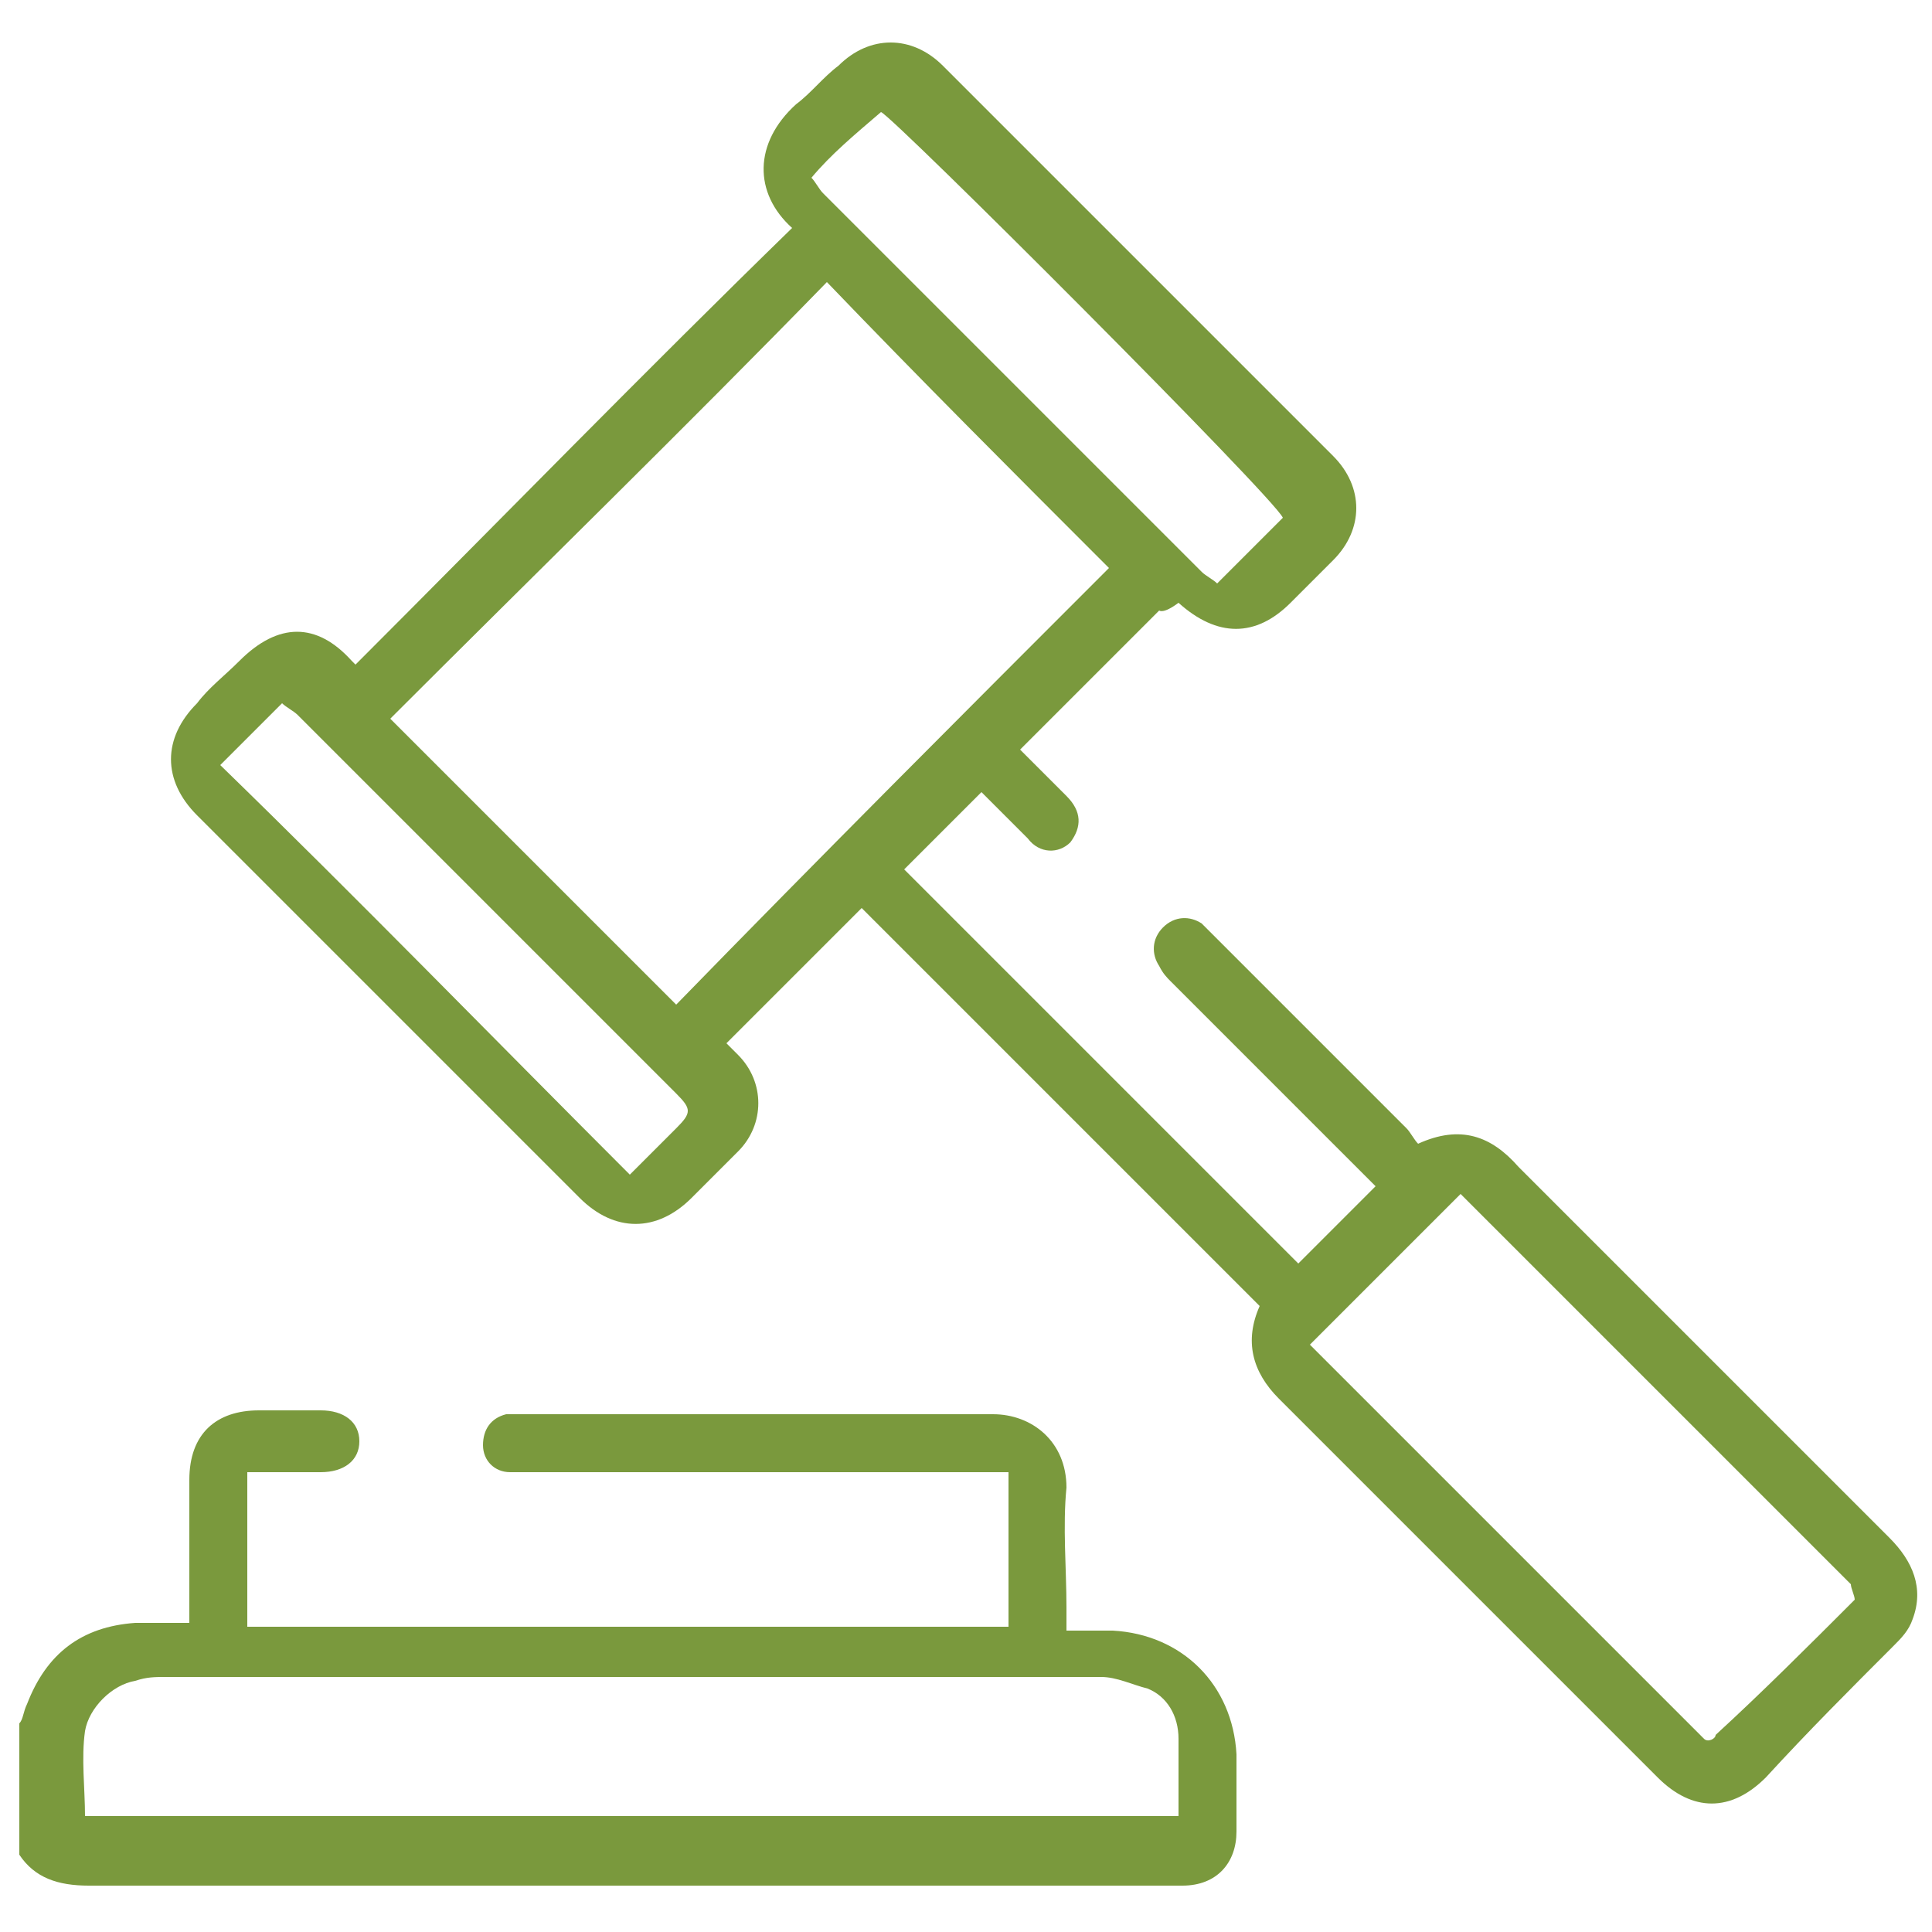
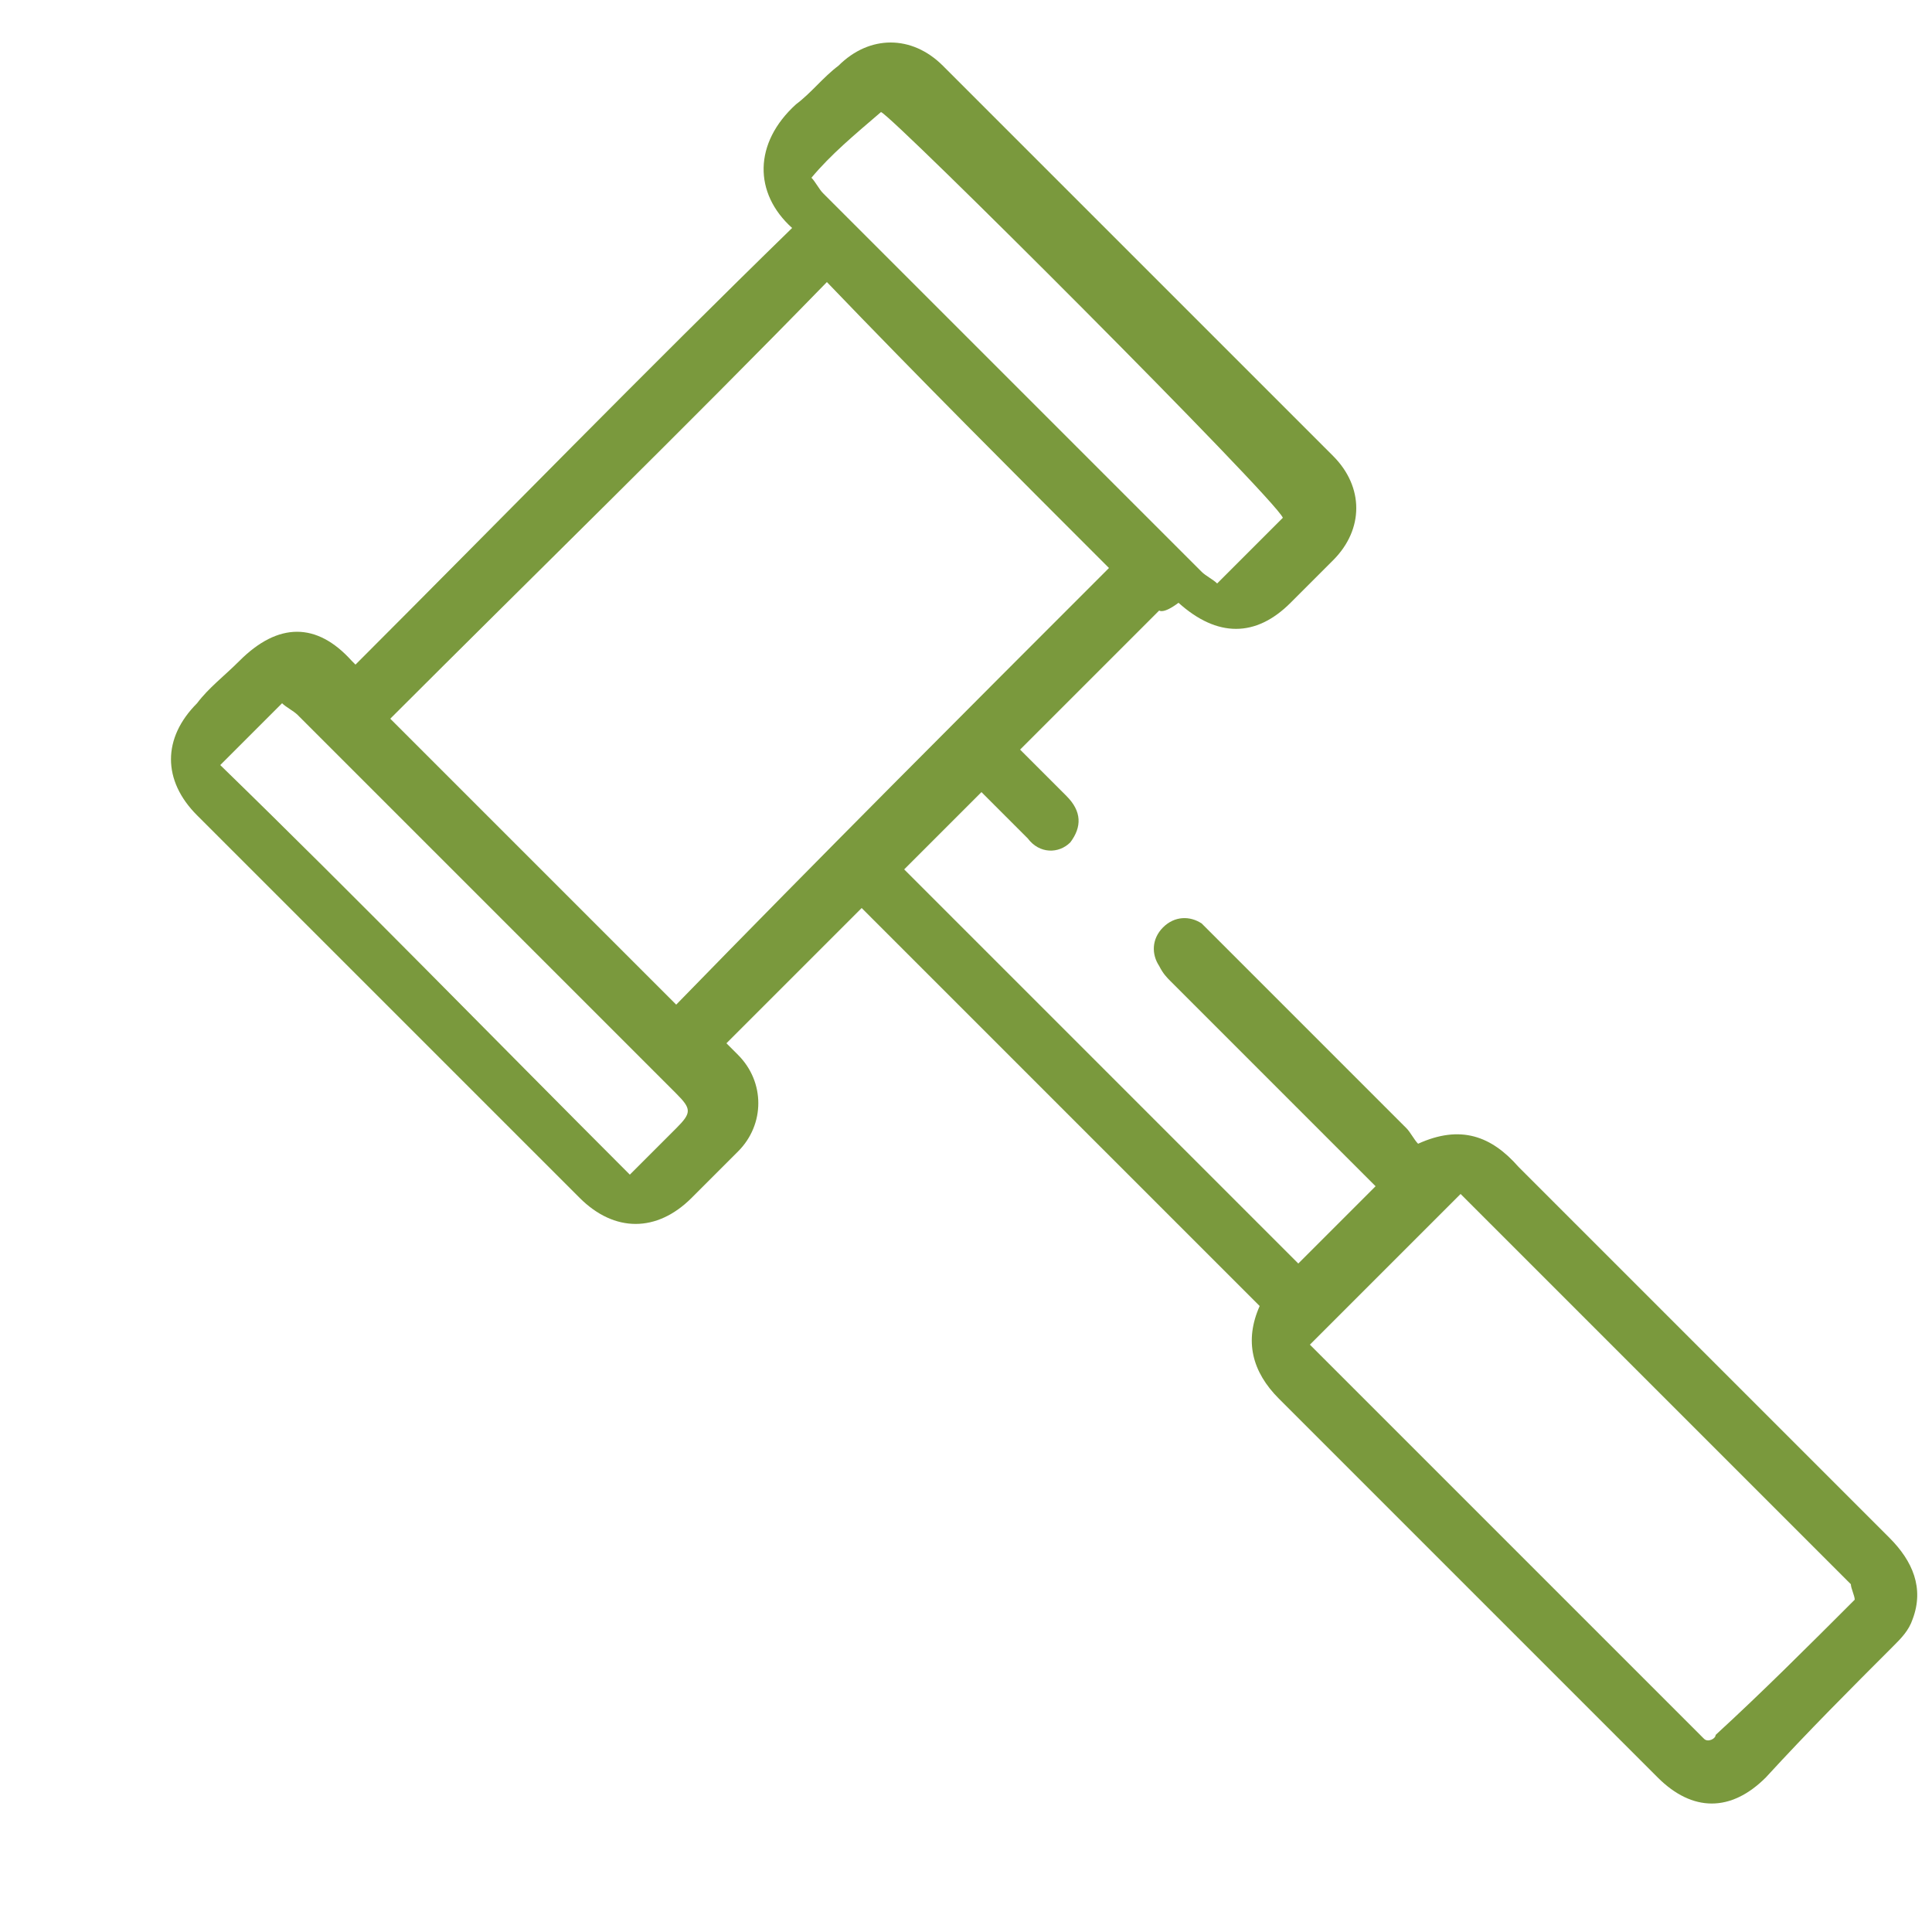
<svg xmlns="http://www.w3.org/2000/svg" version="1.1" id="Layer_1" x="0px" y="0px" viewBox="0 0 50 50" style="enable-background:new 0 0 50 50;" xml:space="preserve">
  <style type="text/css">
	.st0{fill:#7A993D;}
</style>
  <g>
-     <path class="st0" d="M0.5,44.6c0.1-0.1,0.1-0.3,0.2-0.5c0.5-1.3,1.4-2,2.8-2.1c0.4,0,0.8,0,1.4,0c0-0.3,0-0.4,0-0.6   c0-1,0-2.1,0-3.1c0-1.2,0.7-1.8,1.8-1.8c0.6,0,1.1,0,1.6,0c0.6,0,1,0.3,1,0.8c0,0.5-0.4,0.8-1,0.8c-0.6,0-1.3,0-1.9,0   c0,1.3,0,2.6,0,4c6.5,0,13.1,0,19.7,0c0-1.3,0-2.6,0-4c-0.2,0-0.4,0-0.6,0c-4,0-8,0-11.9,0c-0.1,0-0.3,0-0.4,0   c-0.4,0-0.7-0.3-0.7-0.7c0-0.4,0.2-0.7,0.6-0.8c0.1,0,0.3,0,0.4,0c4.1,0,8.1,0,12.2,0c1,0,1.9,0.7,1.9,1.9c-0.1,1,0,2.1,0,3.1   c0,0.1,0,0.3,0,0.6c0.4,0,0.8,0,1.2,0c1.8,0.1,3.1,1.4,3.2,3.2c0,0.7,0,1.4,0,2c0,0.8-0.5,1.4-1.4,1.4c-0.1,0-0.3,0-0.4,0   c-9.3,0-18.6,0-27.9,0c-0.8,0-1.4-0.2-1.8-0.8C0.5,46.7,0.5,45.7,0.5,44.6z M30.5,47c0-0.7,0-1.4,0-2c0-0.6-0.3-1.1-0.8-1.3   c-0.4-0.1-0.8-0.3-1.2-0.3c-8.1,0-16.2,0-24.2,0c-0.3,0-0.5,0-0.8,0.1c-0.6,0.1-1.2,0.7-1.3,1.3c-0.1,0.7,0,1.5,0,2.2   C11.5,47,20.9,47,30.5,47z" />
    <path class="st0" d="M30,15.8c-1.2,1.2-2.4,2.4-3.6,3.6c0.4,0.4,0.8,0.8,1.2,1.2c0.4,0.4,0.4,0.8,0.1,1.2c-0.3,0.3-0.8,0.3-1.1-0.1   c-0.4-0.4-0.8-0.8-1.2-1.2c-0.7,0.7-1.4,1.4-2,2c3.4,3.4,6.8,6.8,10.2,10.2c0.6-0.6,1.3-1.3,2-2c-0.1-0.1-0.2-0.2-0.3-0.3   c-1.7-1.7-3.3-3.3-5-5c-0.1-0.1-0.2-0.2-0.3-0.4c-0.2-0.3-0.2-0.7,0.1-1c0.3-0.3,0.7-0.3,1-0.1c0.1,0.1,0.2,0.2,0.3,0.3   c1.7,1.7,3.3,3.3,5,5c0.1,0.1,0.2,0.3,0.3,0.4c1.1-0.5,1.9-0.2,2.6,0.6c3.2,3.2,6.4,6.4,9.6,9.6c0.6,0.6,0.9,1.3,0.6,2.1   c-0.1,0.3-0.3,0.5-0.5,0.7c-1.1,1.1-2.2,2.2-3.3,3.4c-0.9,0.9-1.9,0.9-2.8,0c-3.3-3.3-6.5-6.5-9.8-9.8c-0.7-0.7-0.9-1.5-0.5-2.4   c-3.4-3.4-6.9-6.9-10.3-10.3c-1.1,1.1-2.3,2.3-3.5,3.5c0,0,0.1,0.1,0.3,0.3c0.7,0.7,0.7,1.8,0,2.5c-0.4,0.4-0.8,0.8-1.2,1.2   c-0.9,0.9-2,0.9-2.9,0c-2.5-2.5-5-5-7.4-7.4c-0.8-0.8-1.7-1.7-2.5-2.5c-0.9-0.9-0.9-2,0-2.9c0.3-0.4,0.7-0.7,1.1-1.1c1-1,2-1,2.9,0   c0,0,0.1,0.1,0.1,0.1c3.8-3.8,7.5-7.6,11.3-11.3v0c-1-0.9-1-2.2,0.1-3.2c0.4-0.3,0.7-0.7,1.1-1c0.8-0.8,1.9-0.8,2.7,0   c3.4,3.4,6.7,6.7,10.1,10.1c0.8,0.8,0.8,1.9,0,2.7c-0.4,0.4-0.8,0.8-1.1,1.1c-0.9,0.9-1.9,0.9-2.9,0C30.1,15.9,30,15.8,30,15.8z    M28.7,14.7c-2.5-2.5-4.9-4.9-7.3-7.4c-3.7,3.8-7.5,7.5-11.3,11.3c2.5,2.5,4.9,4.9,7.4,7.4C21.2,22.2,25,18.4,28.7,14.7z M48,41.4   c0-0.1-0.1-0.3-0.1-0.4c-3.4-3.4-6.8-6.8-10.1-10.1c-1.4,1.4-2.6,2.6-3.9,3.9c3.4,3.4,6.8,6.8,10.2,10.2c0.1,0.1,0.3,0,0.3-0.1   C45.6,43.8,46.8,42.6,48,41.4z M16.3,30.4c0.4-0.4,0.8-0.8,1.2-1.2c0.4-0.4,0.4-0.5,0-0.9c-3.3-3.3-6.5-6.5-9.8-9.8   c-0.1-0.1-0.3-0.2-0.4-0.3c-0.6,0.6-1.1,1.1-1.6,1.6C9.3,23.3,12.7,26.8,16.3,30.4z M33.2,13.4C33,12.9,23.1,3,22.8,2.9   C22.1,3.5,21.5,4,21,4.6c0.1,0.1,0.2,0.3,0.3,0.4c3.3,3.3,6.5,6.5,9.8,9.8c0.1,0.1,0.3,0.2,0.4,0.3C32.1,14.5,32.7,13.9,33.2,13.4z   " />
  </g>
</svg>